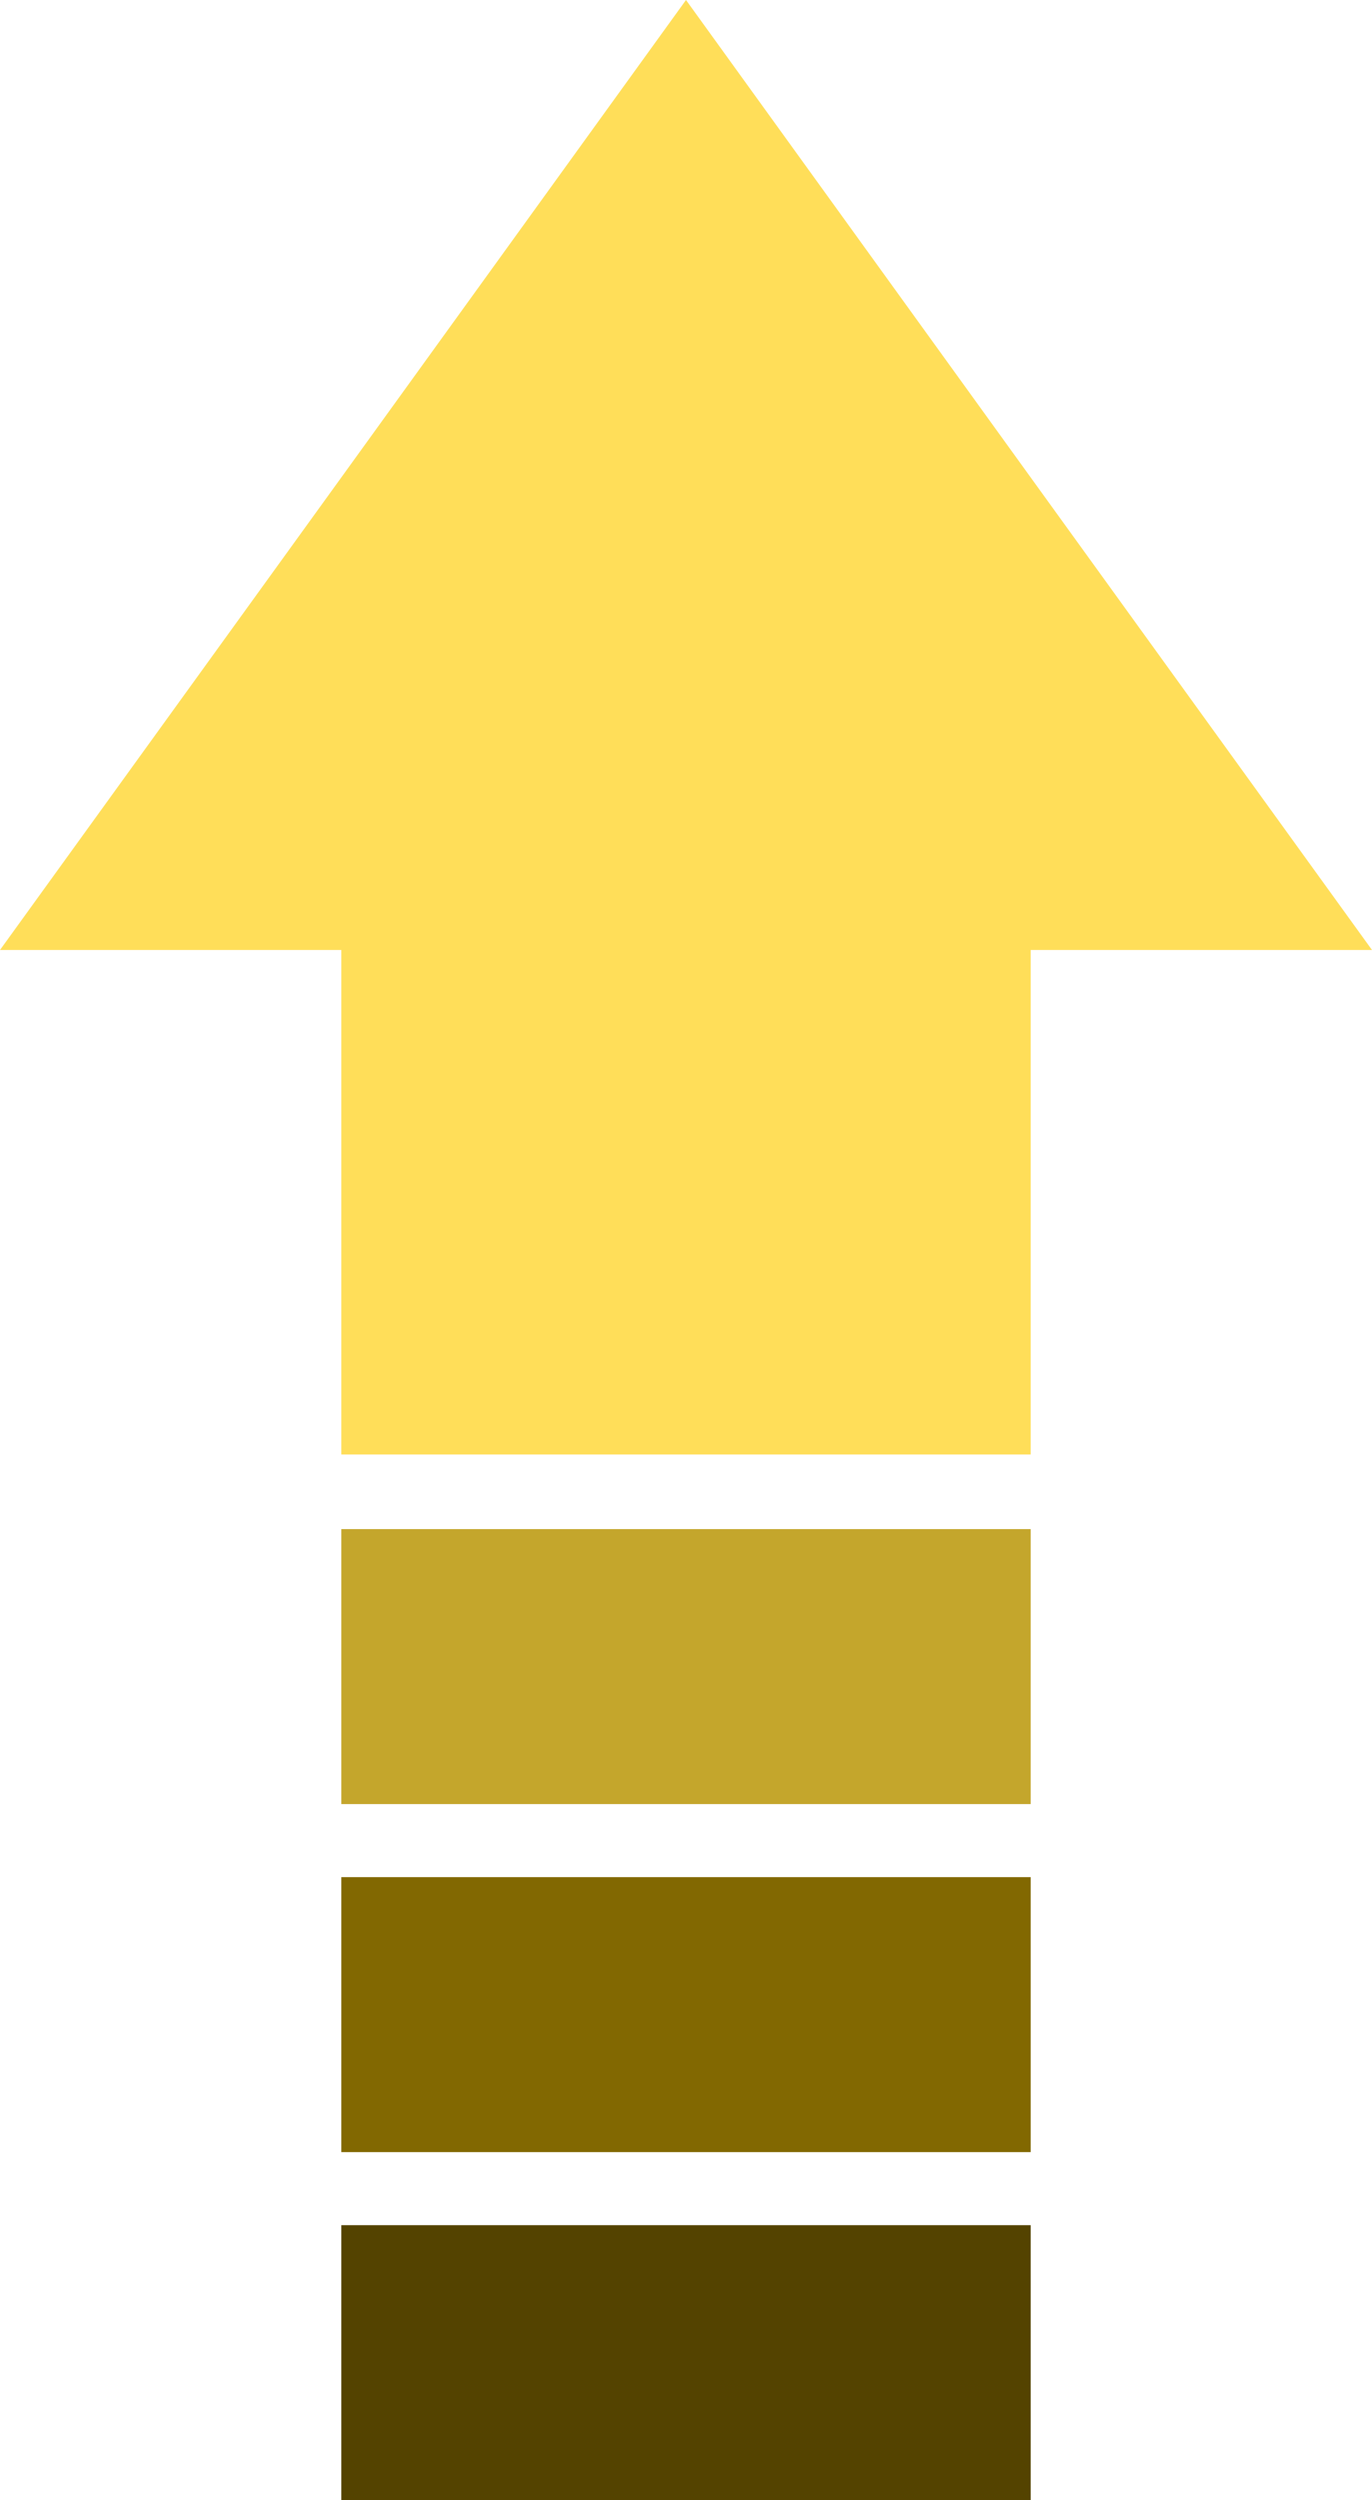
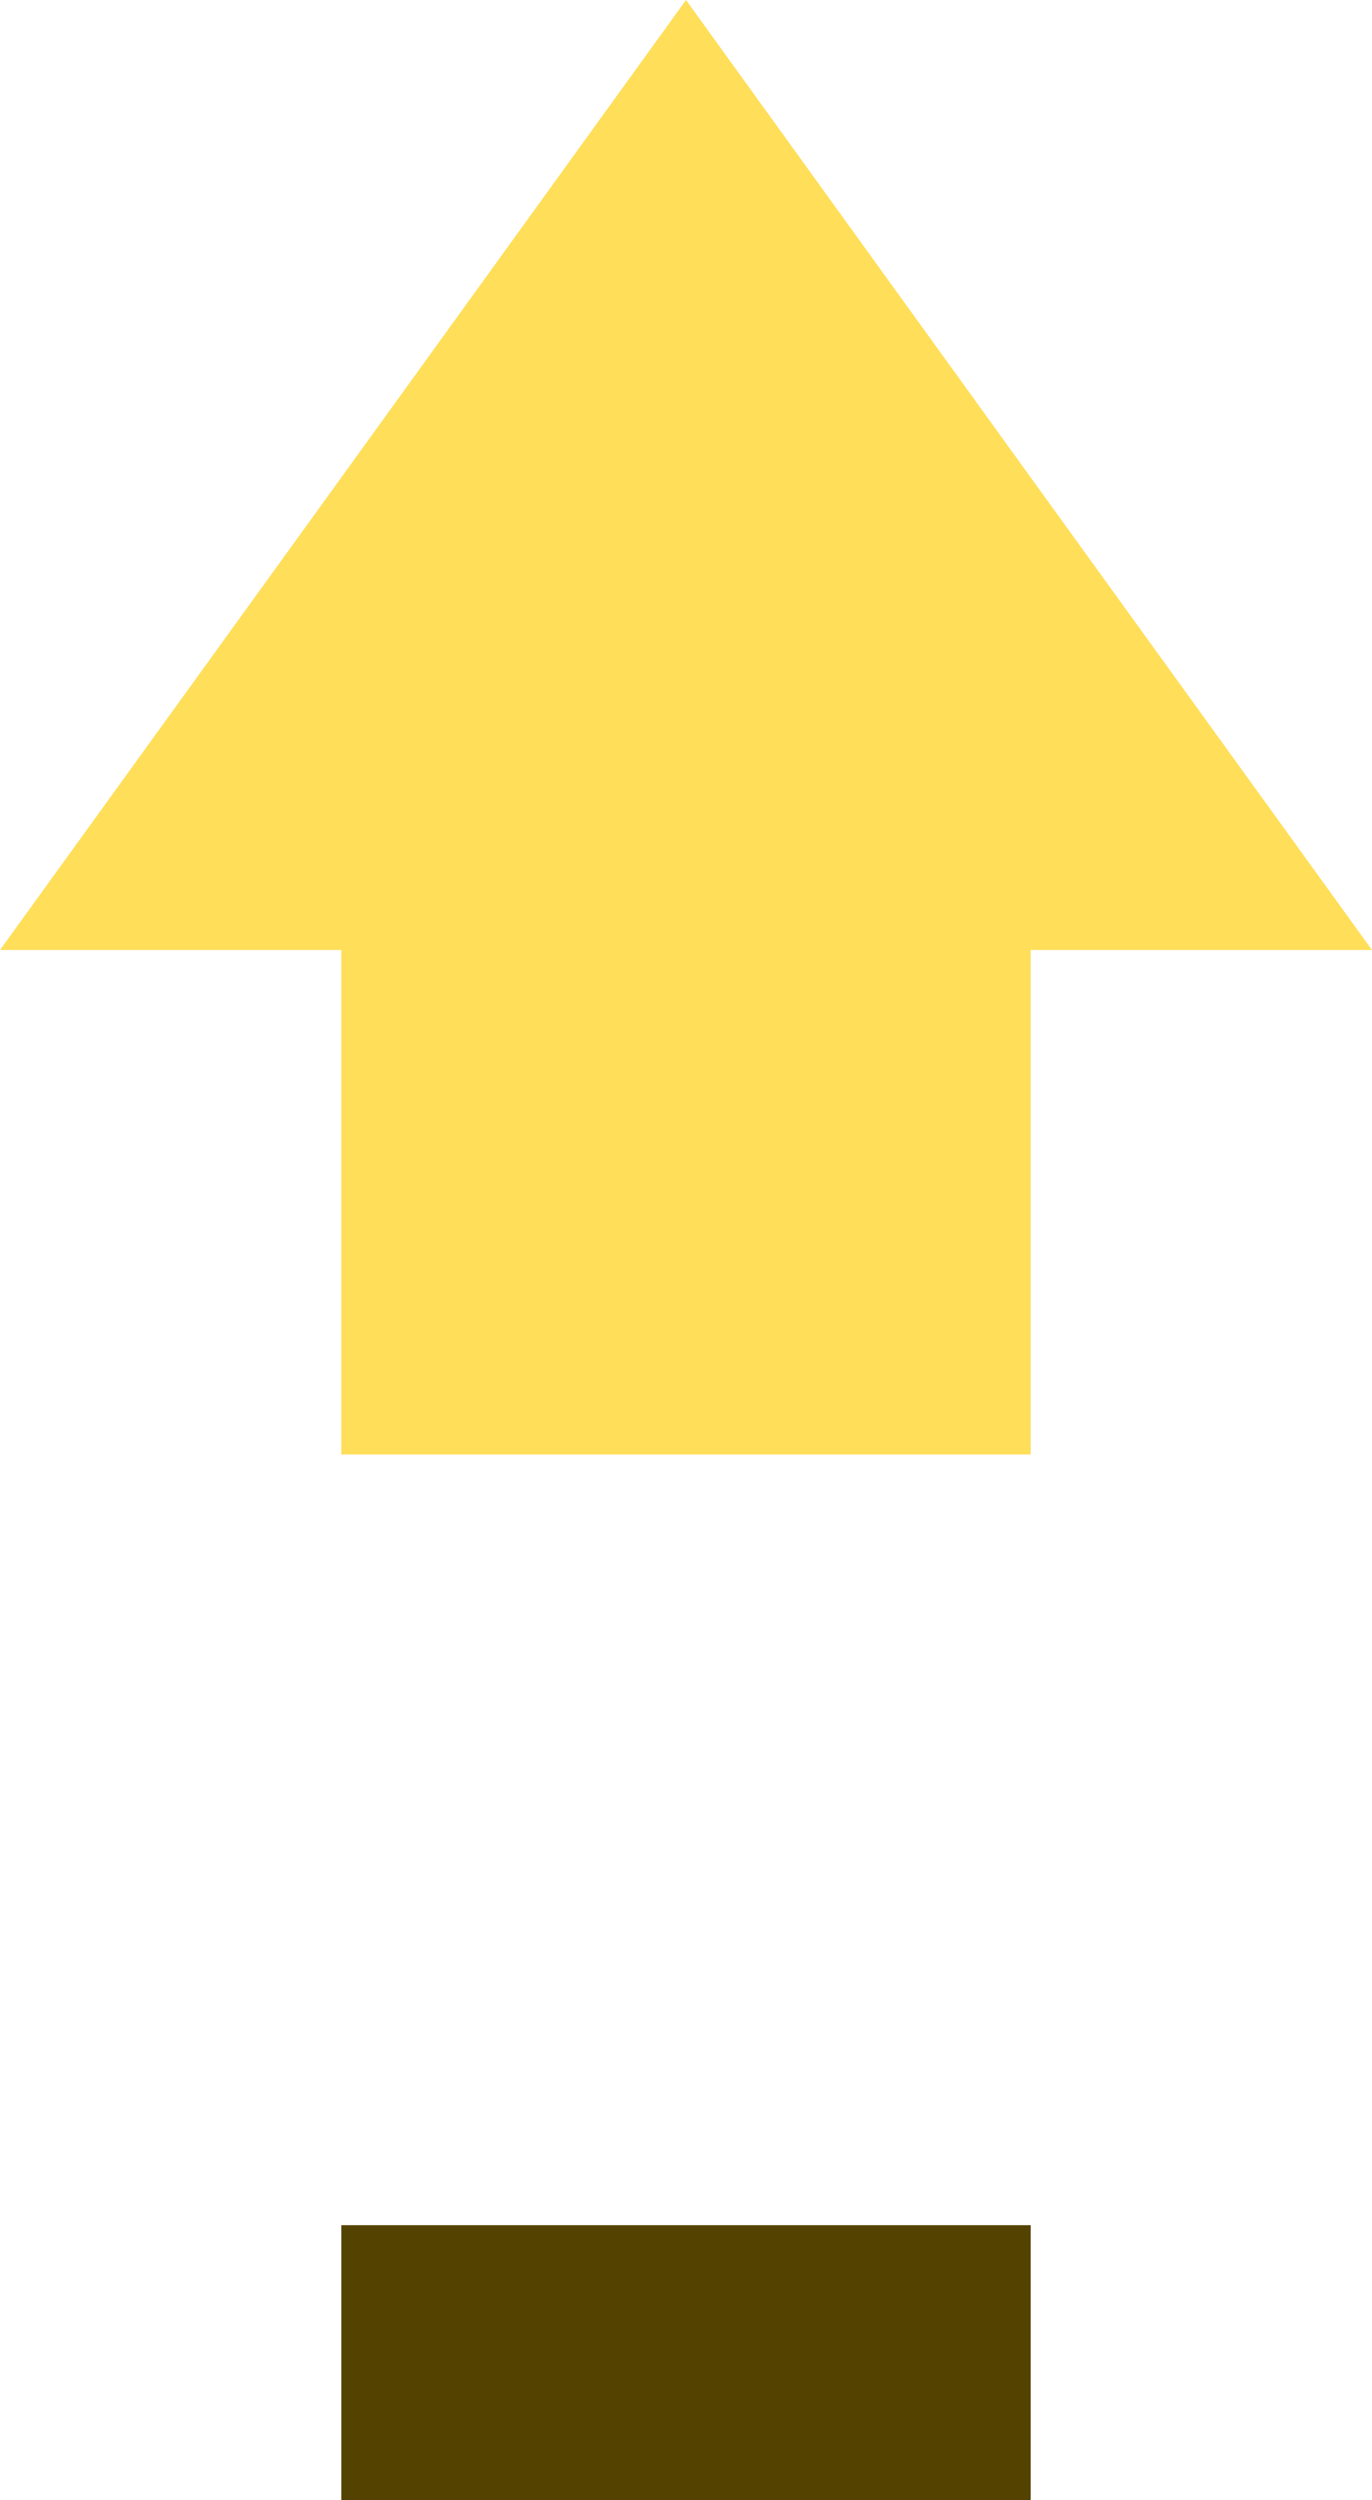
<svg xmlns="http://www.w3.org/2000/svg" fill="#000000" height="1423.8" preserveAspectRatio="xMidYMid meet" version="1" viewBox="609.3 306.6 781.4 1423.8" width="781.4" zoomAndPan="magnify">
  <g id="change1_1">
    <path d="M1390.7 847.6L1195.3 577.1 1000 306.6 804.7 577.1 609.3 847.6 803.7 847.6 803.7 1134.9 1196.3 1134.9 1196.3 847.6z" fill="#ffde59" />
  </g>
  <g id="change2_1">
-     <path d="M803.7 1177.4H1196.3V1334H803.7z" fill="#c4a62c" />
-   </g>
+     </g>
  <g id="change3_1">
-     <path d="M803.7 1375.6L803.7 1443.8 803.7 1448.4 803.7 1532.2 1196.3 1532.2 1196.3 1448.4 1196.3 1443.8 1196.3 1375.6z" fill="#826801" />
-   </g>
+     </g>
  <g id="change4_1">
    <path d="M803.7 1573.8H1196.3V1730.4H803.7z" fill="#544300" />
  </g>
</svg>